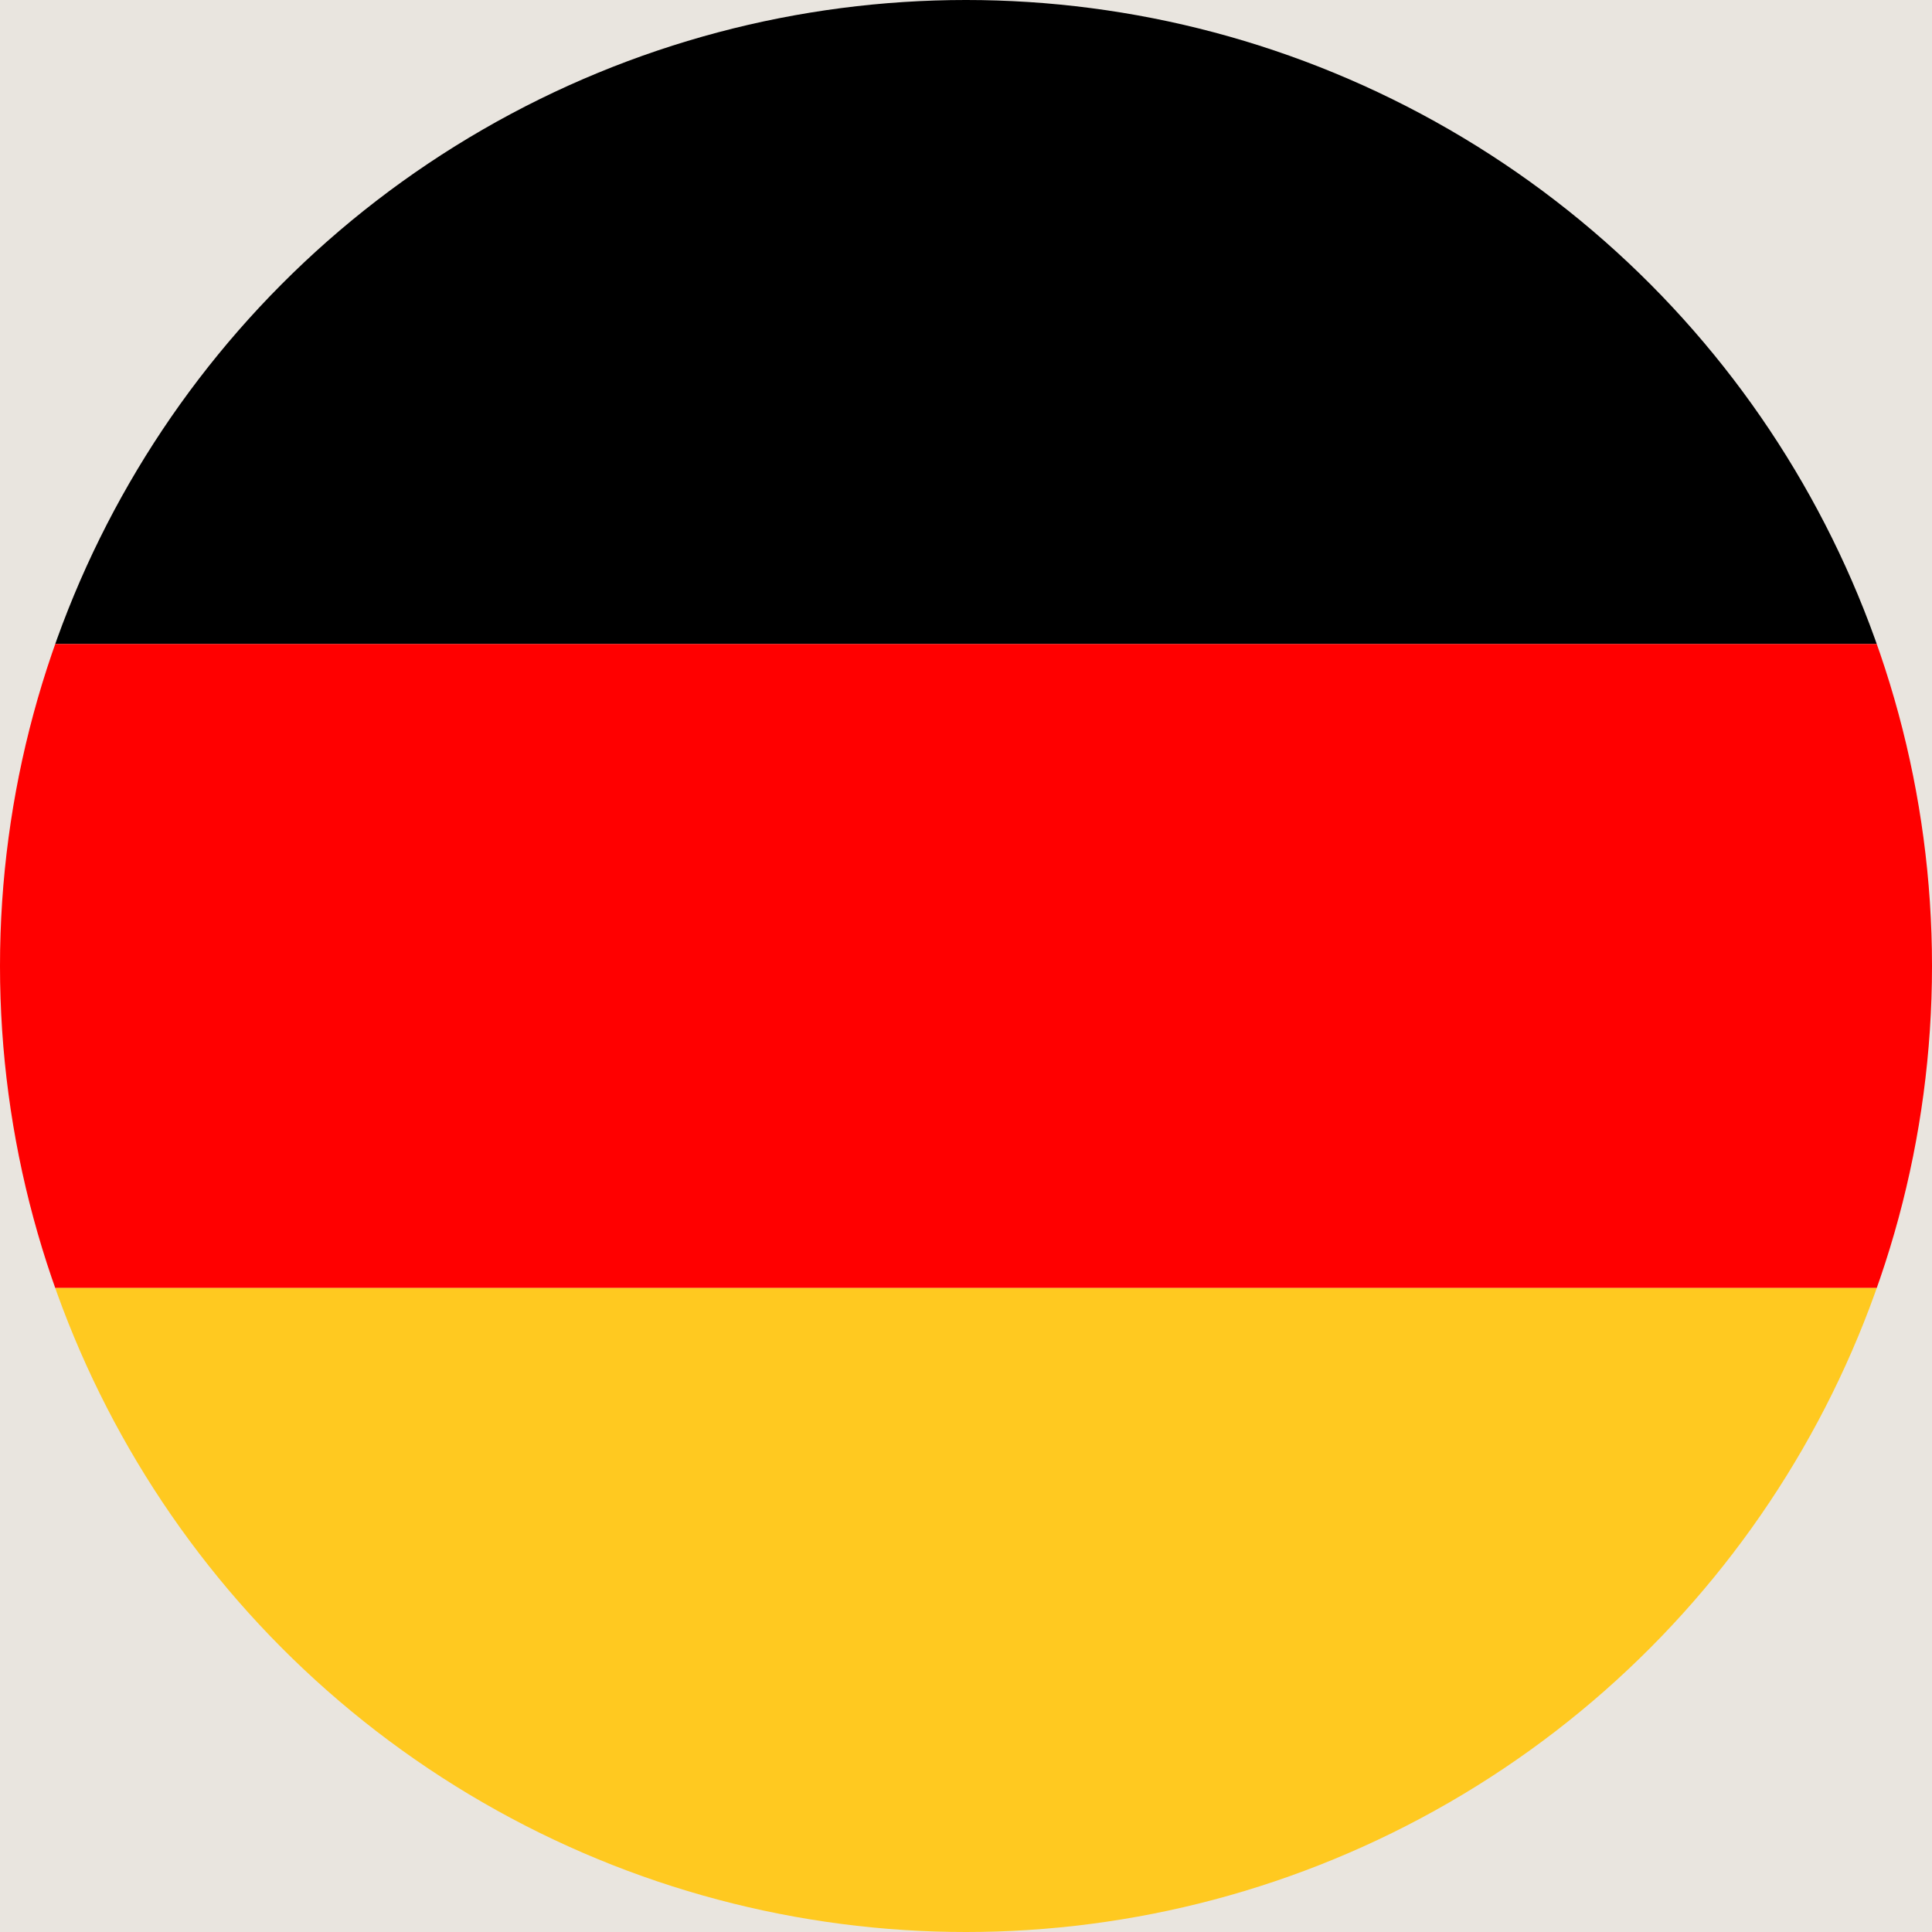
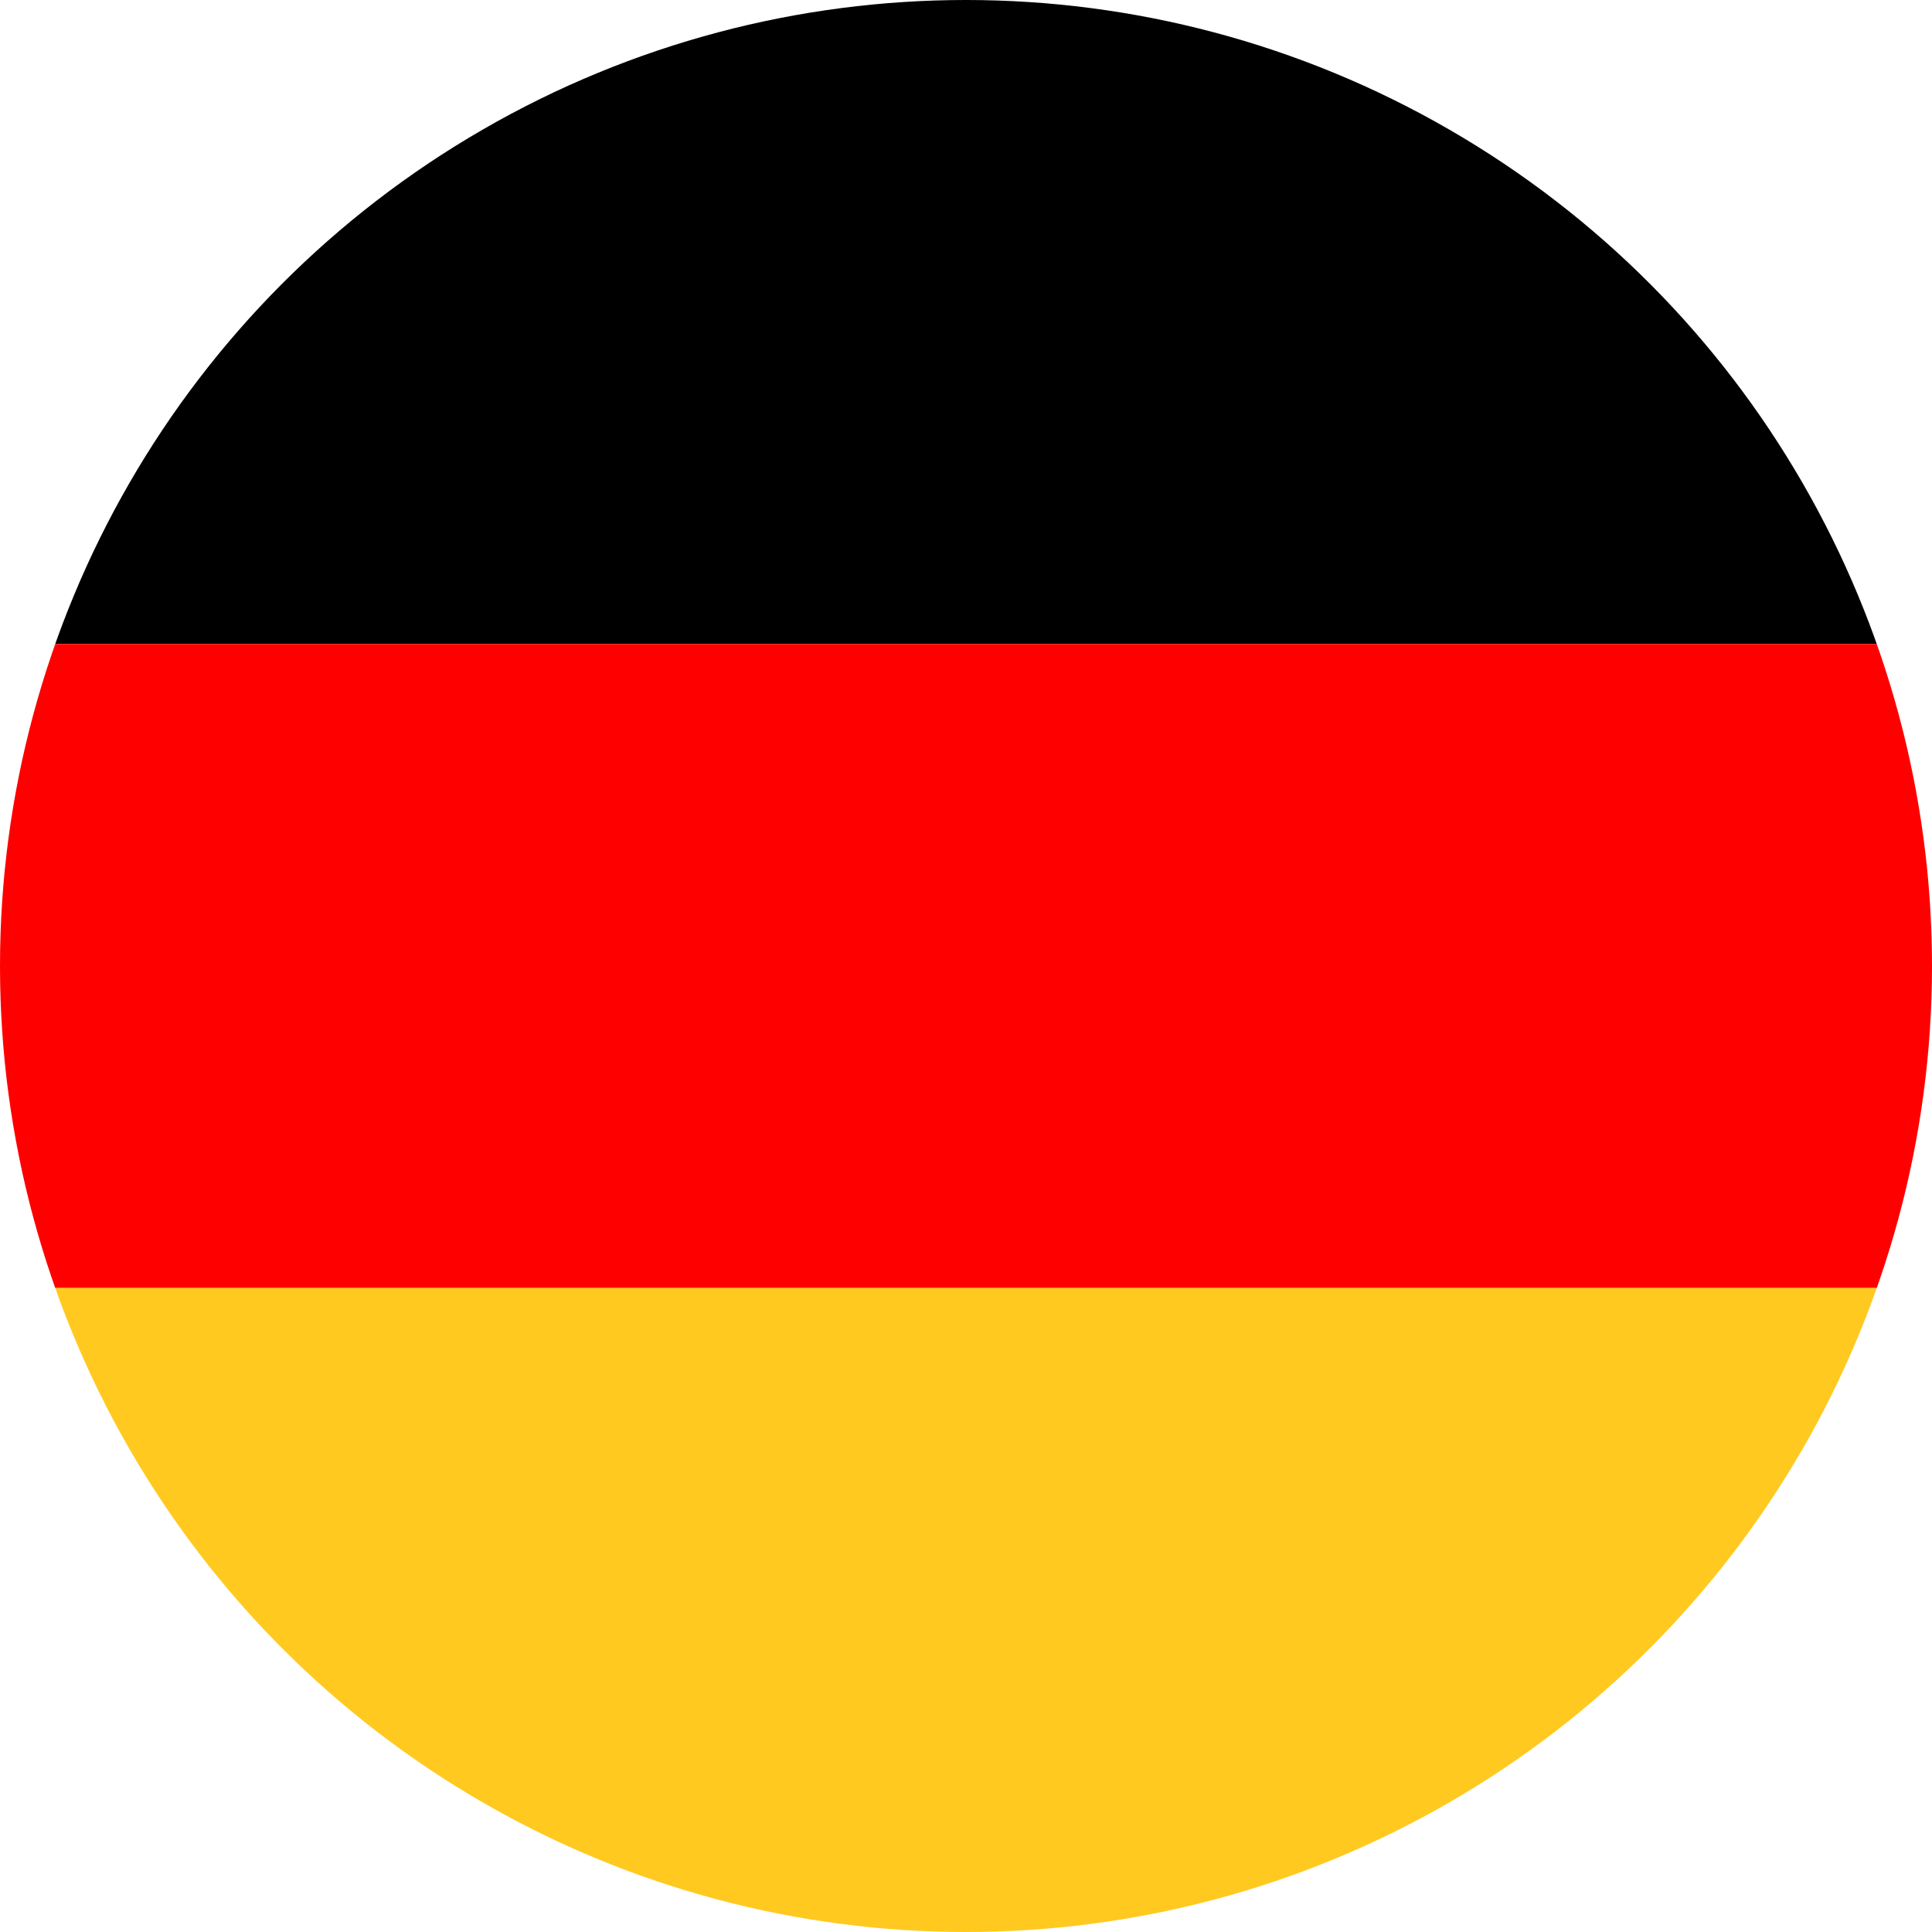
<svg xmlns="http://www.w3.org/2000/svg" id="Layer_1" data-name="Layer 1" viewBox="0 0 24 24">
  <defs>
    <style>
      .cls-1 {
        clip-path: url(#clippath);
      }

      .cls-2 {
        fill: none;
      }

      .cls-2, .cls-3, .cls-4, .cls-5, .cls-6 {
        stroke-width: 0px;
      }

      .cls-3 {
        fill: #ffc920;
      }

      .cls-3, .cls-4, .cls-6 {
        fill-rule: evenodd;
      }

      .cls-4 {
        fill: red;
      }

      .cls-5 {
        fill: #e9e5df;
      }
    </style>
    <clipPath id="clippath">
      <circle class="cls-2" cx="12" cy="12" r="12" />
    </clipPath>
  </defs>
-   <rect class="cls-5" x="-1022.7" y="-729.09" width="1440" height="940" />
  <g class="cls-1">
    <g>
      <polygon class="cls-6" points="-6 8 30 8 30 0 -6 0 -6 8 -6 8" />
      <polygon class="cls-4" points="-6 16 30 16 30 8 -6 8 -6 16 -6 16" />
      <polygon class="cls-3" points="-6 24 30 24 30 16 -6 16 -6 24 -6 24" />
    </g>
  </g>
</svg>